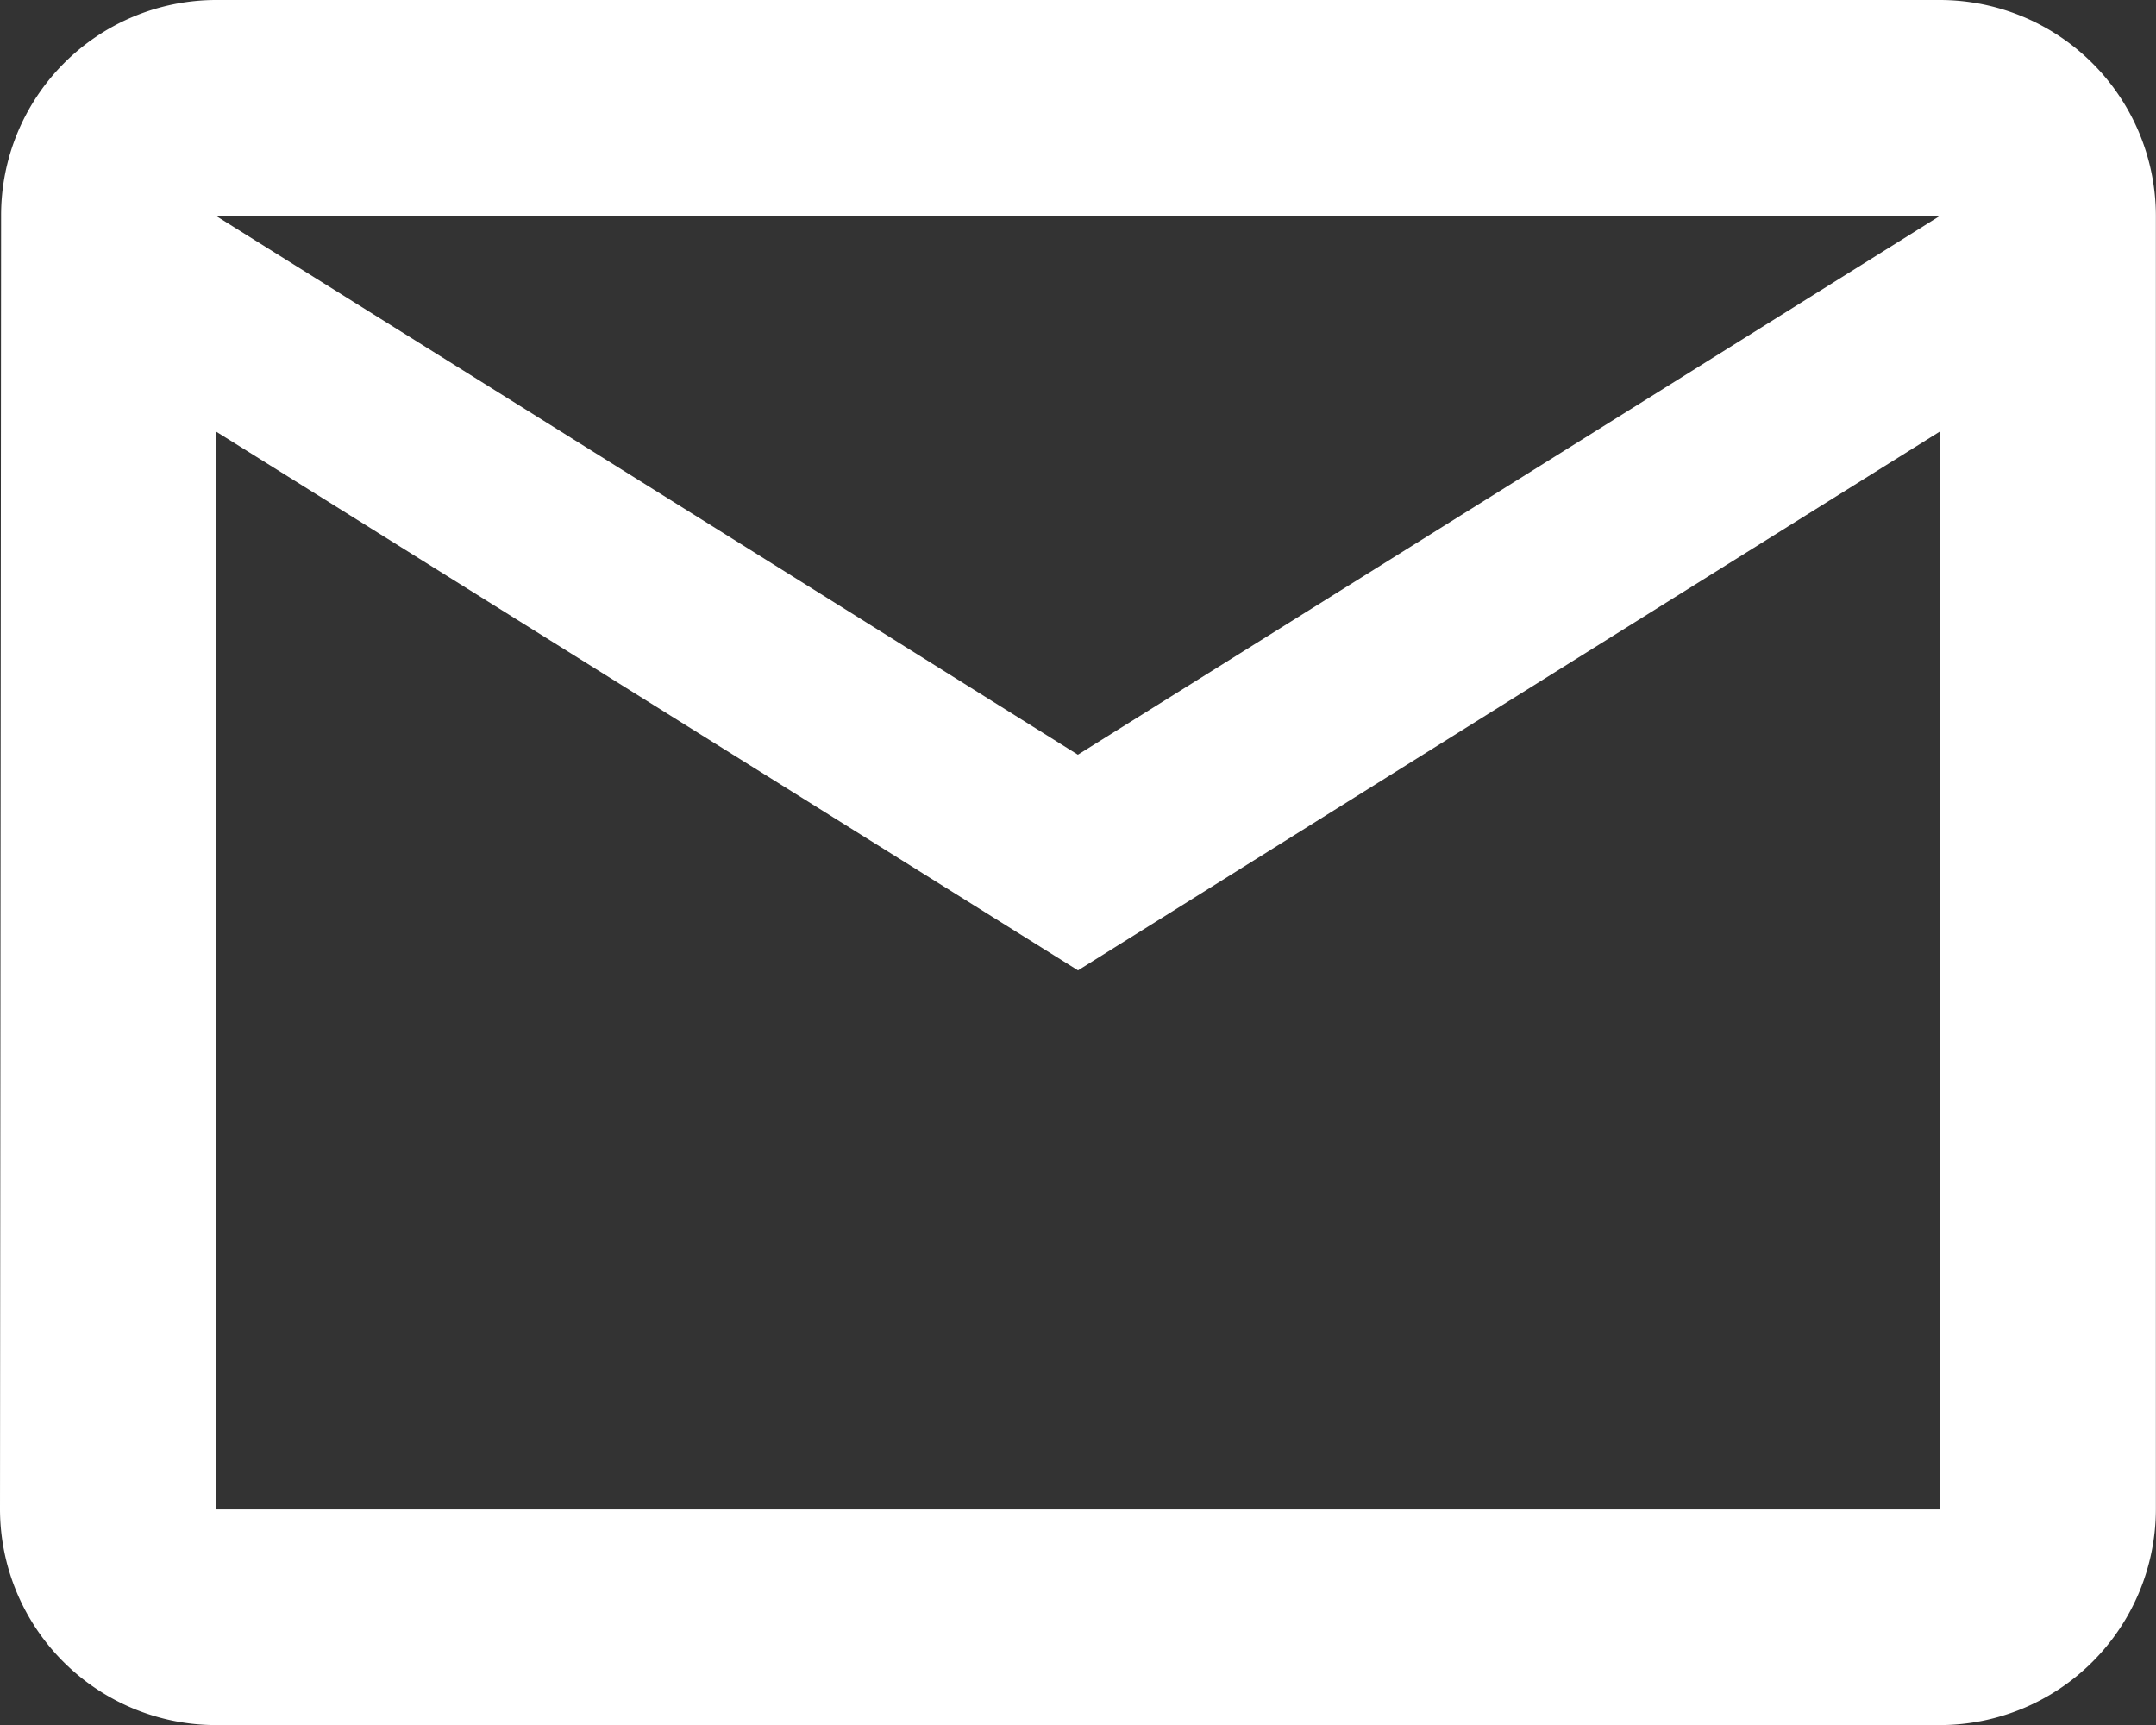
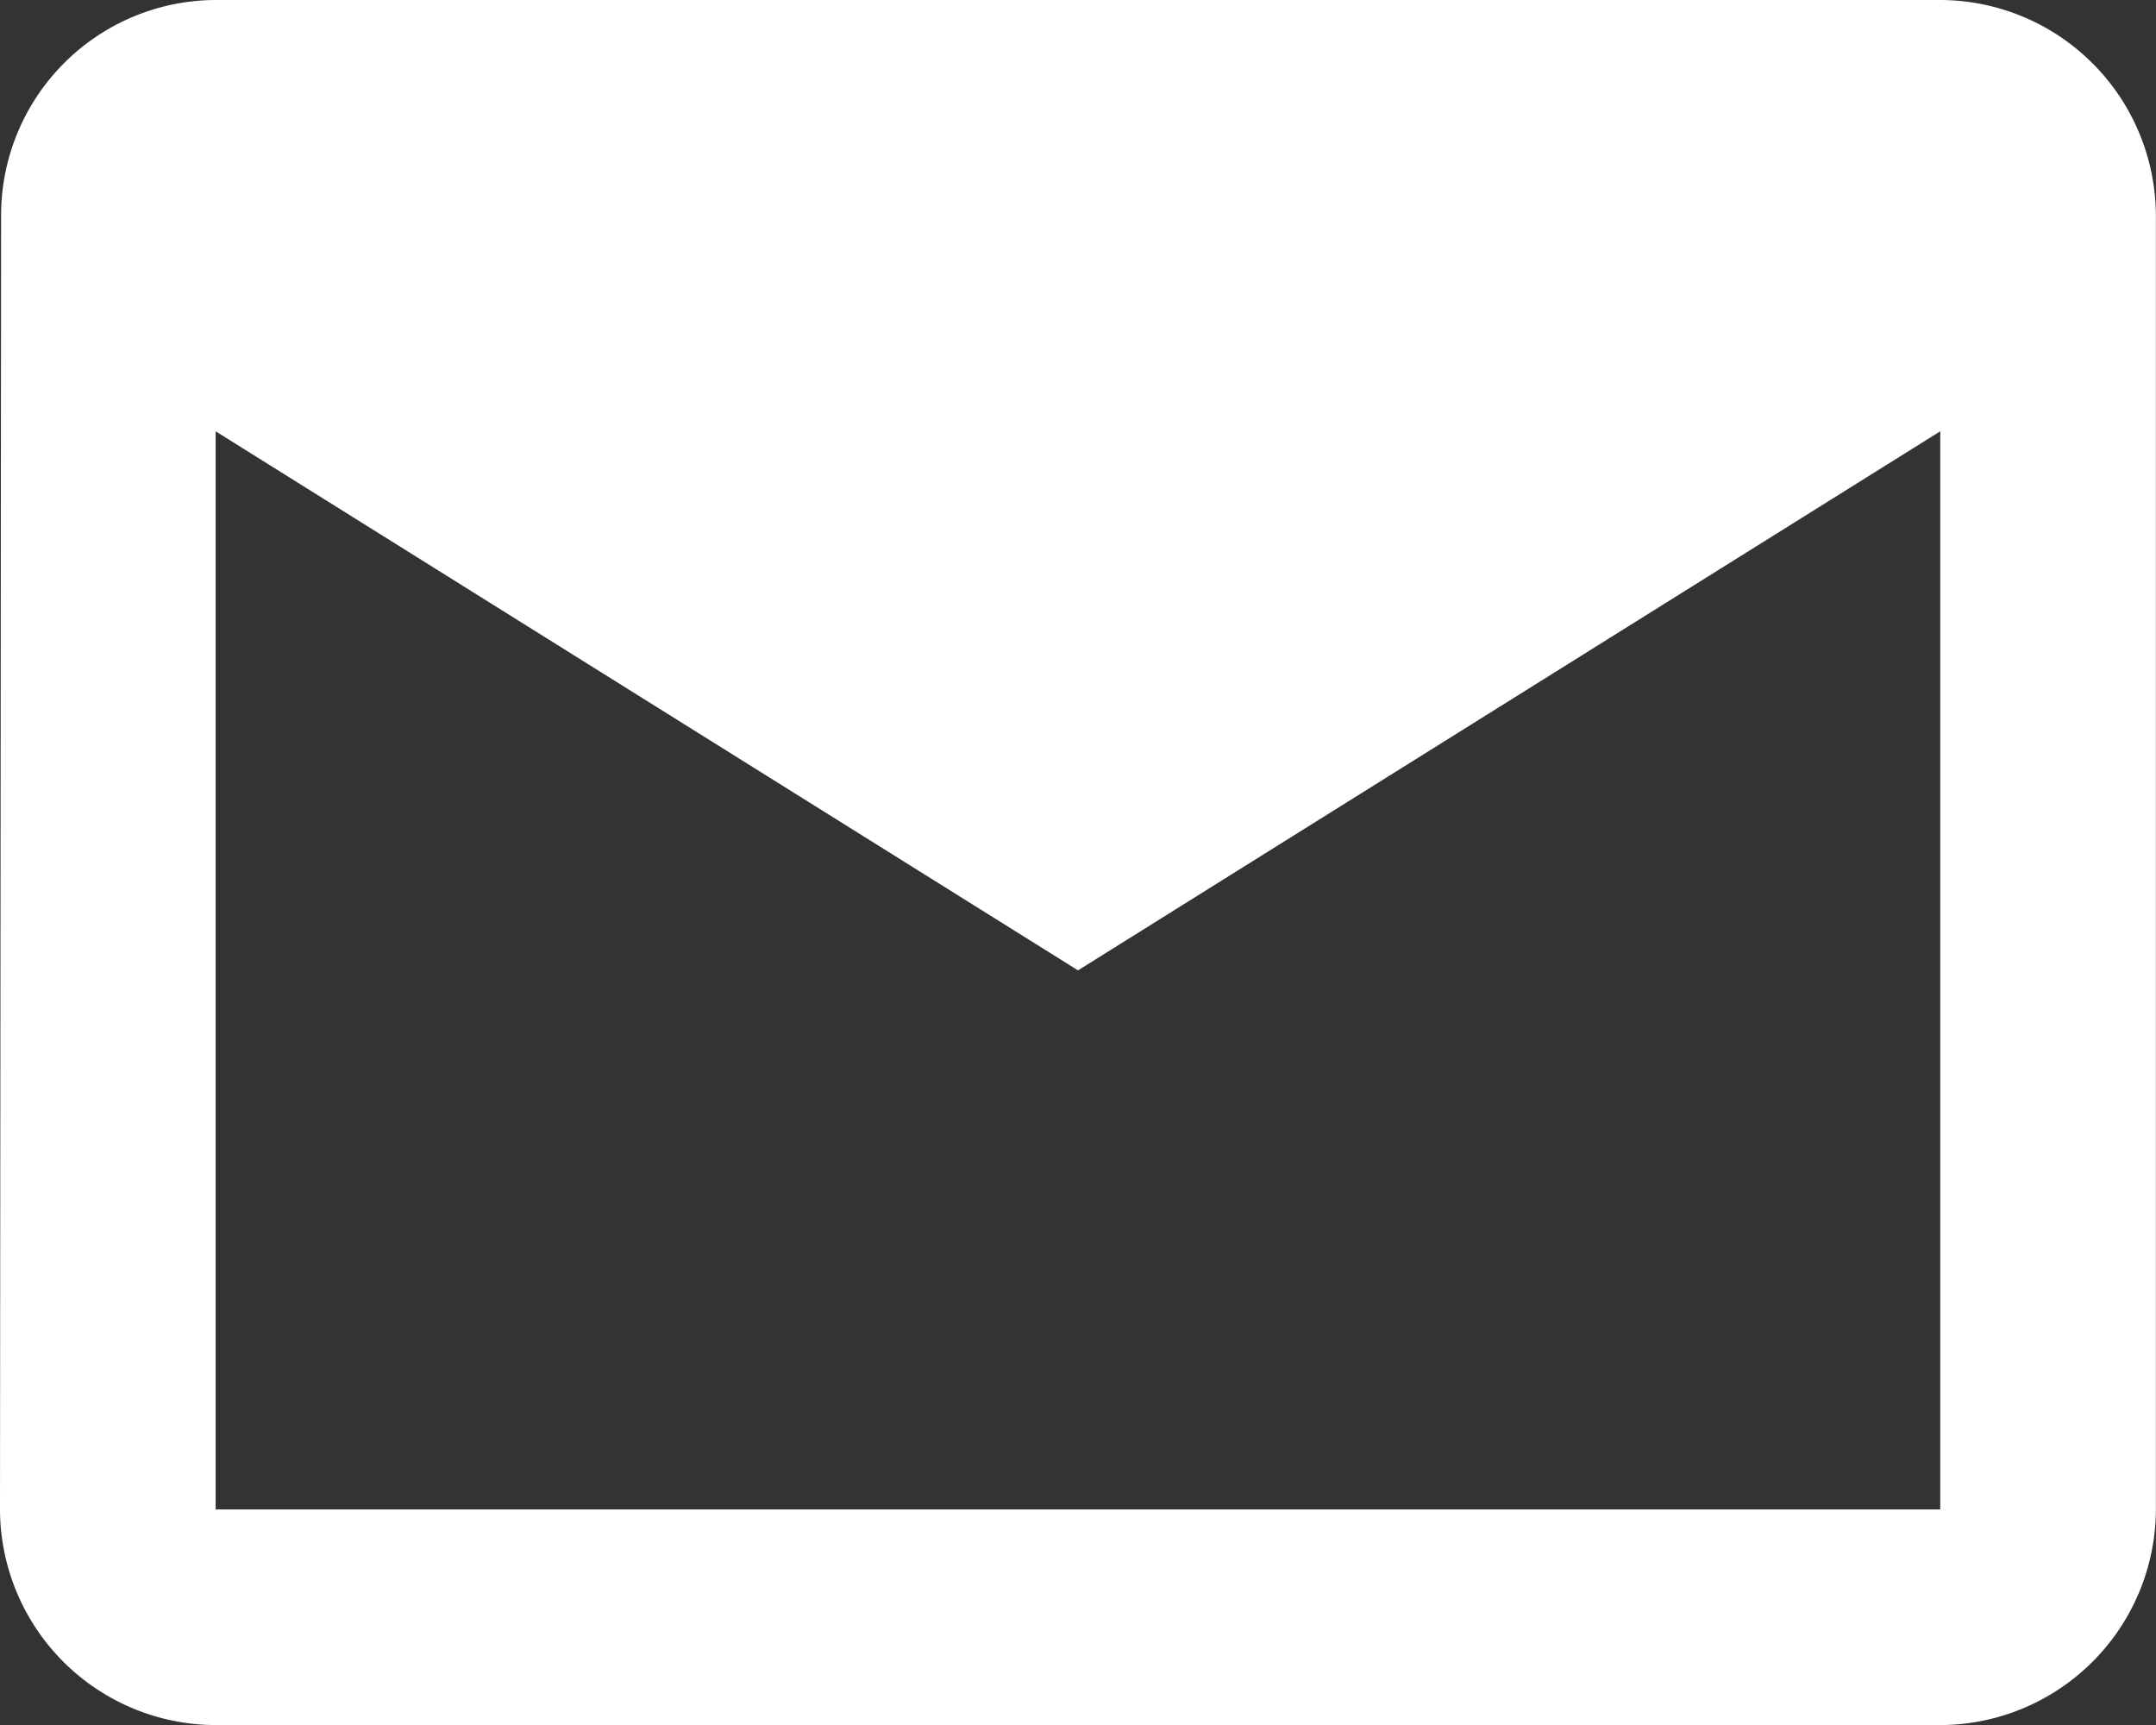
<svg xmlns="http://www.w3.org/2000/svg" width="17.668" height="14.135" viewBox="0 0 17.668 14.135">
  <rect x="0" y="0" width="17.668" height="14.135" fill="#333333" stroke="none" />
-   <path id="Icon_material-mail-outline" data-name="Icon material-mail-outline" d="M18.9,6H4.767A1.764,1.764,0,0,0,3.009,7.767L3,18.368a1.772,1.772,0,0,0,1.767,1.767H18.9a1.772,1.772,0,0,0,1.767-1.767V7.767A1.772,1.772,0,0,0,18.9,6Zm0,12.368H4.767V9.534l7.067,4.417L18.9,9.534Zm-7.067-6.184L4.767,7.767H18.9Z" transform="translate(-3 -6)" fill="#fff" />
+   <path id="Icon_material-mail-outline" data-name="Icon material-mail-outline" d="M18.9,6H4.767A1.764,1.764,0,0,0,3.009,7.767L3,18.368a1.772,1.772,0,0,0,1.767,1.767H18.9a1.772,1.772,0,0,0,1.767-1.767V7.767A1.772,1.772,0,0,0,18.9,6Zm0,12.368H4.767V9.534l7.067,4.417L18.9,9.534Zm-7.067-6.184H18.9Z" transform="translate(-3 -6)" fill="#fff" />
</svg>